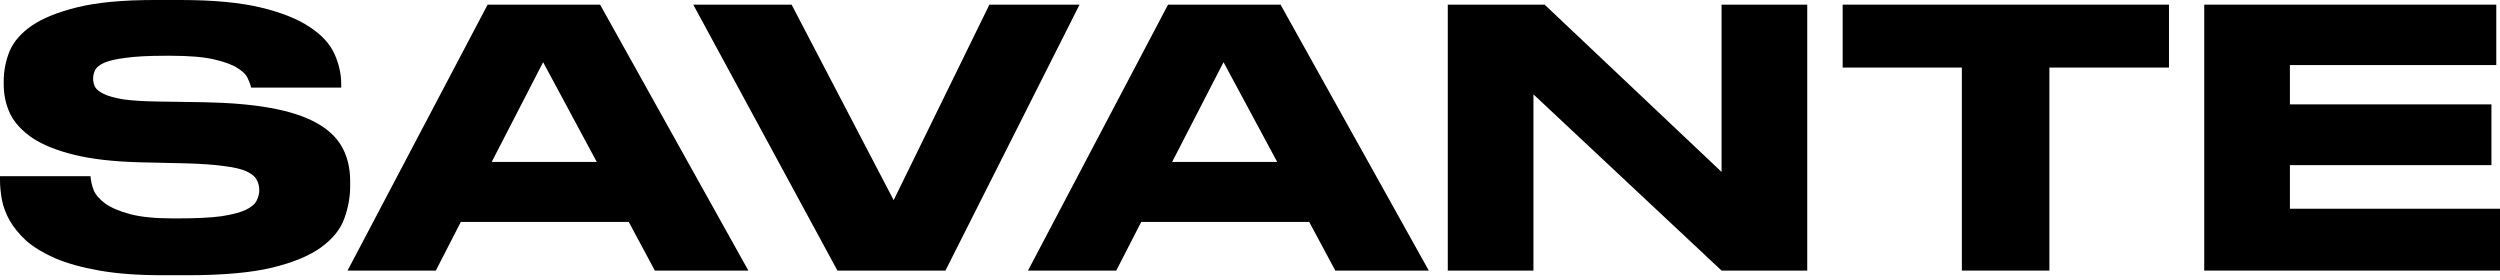
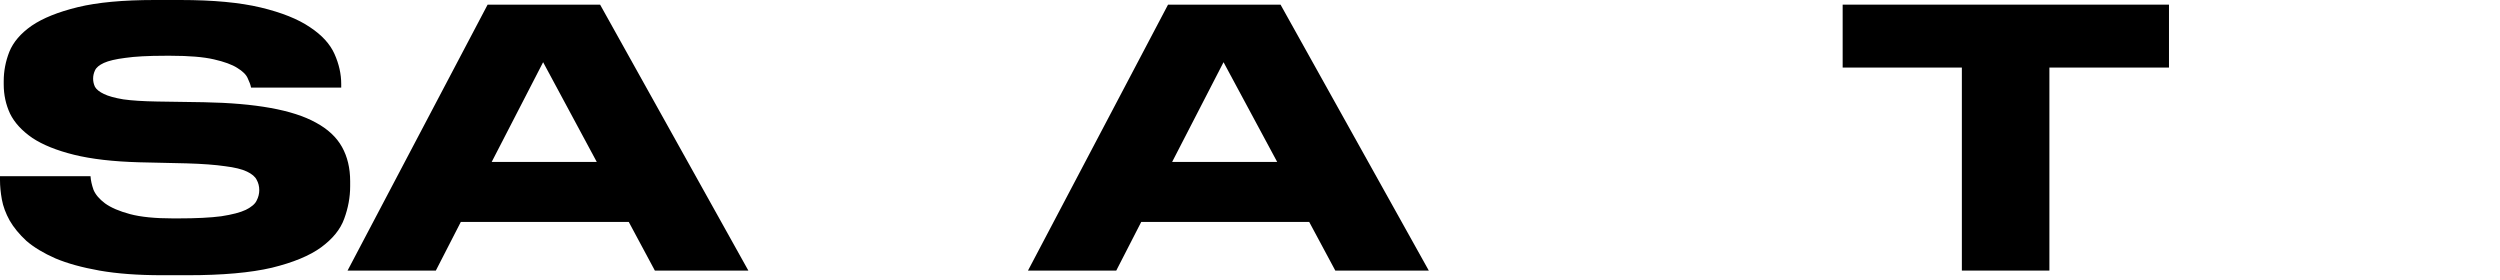
<svg xmlns="http://www.w3.org/2000/svg" width="125" height="14" viewBox="0 0 125 14" fill="none">
  <path d="M8.102 13.761C6.898 13.761 5.855 13.684 4.973 13.529C4.104 13.374 3.371 13.172 2.775 12.921C2.179 12.659 1.695 12.367 1.322 12.046C0.962 11.712 0.683 11.373 0.484 11.027C0.286 10.67 0.155 10.318 0.093 9.973C0.031 9.627 0 9.305 0 9.008V8.811H4.526C4.538 9.013 4.588 9.24 4.675 9.49C4.774 9.728 4.967 9.955 5.252 10.169C5.55 10.384 5.966 10.562 6.5 10.705C7.034 10.848 7.748 10.92 8.642 10.92H8.903C9.809 10.92 10.529 10.884 11.063 10.813C11.61 10.729 12.02 10.622 12.293 10.491C12.578 10.348 12.758 10.193 12.833 10.026C12.92 9.859 12.963 9.687 12.963 9.508C12.963 9.317 12.92 9.145 12.833 8.99C12.758 8.835 12.597 8.698 12.348 8.579C12.1 8.459 11.734 8.37 11.25 8.31C10.765 8.239 10.126 8.191 9.331 8.168L6.947 8.114C5.656 8.078 4.576 7.953 3.706 7.739C2.837 7.524 2.142 7.244 1.62 6.899C1.099 6.541 0.726 6.136 0.503 5.683C0.292 5.231 0.186 4.742 0.186 4.218V4.057C0.186 3.557 0.279 3.068 0.466 2.591C0.664 2.103 1.037 1.668 1.583 1.287C2.142 0.906 2.912 0.596 3.893 0.357C4.874 0.119 6.153 3.8147e-06 7.729 3.8147e-06H9.015C10.654 3.8147e-06 11.995 0.125 13.038 0.375C14.081 0.626 14.9 0.953 15.496 1.358C16.092 1.751 16.502 2.198 16.725 2.699C16.949 3.199 17.061 3.7 17.061 4.2V4.379H12.553C12.529 4.248 12.473 4.093 12.386 3.914C12.311 3.735 12.137 3.562 11.864 3.396C11.604 3.229 11.212 3.086 10.691 2.967C10.169 2.848 9.455 2.788 8.549 2.788H8.251C7.407 2.788 6.742 2.824 6.258 2.895C5.786 2.955 5.432 3.038 5.196 3.145C4.961 3.253 4.812 3.378 4.749 3.521C4.687 3.652 4.656 3.789 4.656 3.932C4.656 4.075 4.687 4.212 4.749 4.343C4.824 4.474 4.973 4.593 5.196 4.7C5.42 4.808 5.743 4.897 6.165 4.968C6.587 5.028 7.152 5.064 7.86 5.076L10.188 5.111C11.492 5.135 12.603 5.231 13.522 5.397C14.453 5.564 15.211 5.808 15.794 6.13C16.39 6.452 16.825 6.857 17.098 7.345C17.371 7.834 17.508 8.406 17.508 9.061V9.311C17.508 9.859 17.408 10.402 17.21 10.938C17.023 11.462 16.639 11.938 16.055 12.367C15.484 12.784 14.664 13.124 13.596 13.386C12.529 13.636 11.126 13.761 9.387 13.761H8.102Z" fill="black" />
  <path d="M27.156 3.11L24.585 8.096H29.838L27.156 3.11ZM31.439 11.098H23.04L21.792 13.529H17.378L24.381 0.232H30.005L37.418 13.529H32.743L31.439 11.098Z" fill="black" />
-   <path d="M41.871 13.529L34.663 0.232H39.58L44.683 10.008L49.47 0.232H53.977L47.272 13.529H41.871Z" fill="black" />
  <path d="M61.177 3.11L58.607 8.096H63.859L61.177 3.11ZM65.461 11.098H57.061L55.813 13.529H51.399L58.402 0.232H64.027L71.44 13.529H66.765L65.461 11.098Z" fill="black" />
-   <path d="M77.231 0.232L86.078 8.596V0.232H90.362V13.529H86.078L76.672 4.718V13.529H72.389V0.232H77.231Z" fill="black" />
  <path d="M98.093 3.378H92.133V0.232H108.449V3.378H102.47V13.529H98.093V3.378Z" fill="black" />
-   <path d="M124.814 0.232V3.253H114.495V5.219H124.572V8.257H114.495V10.437H125V13.529H110.212V0.232H124.814Z" fill="black" />
</svg>